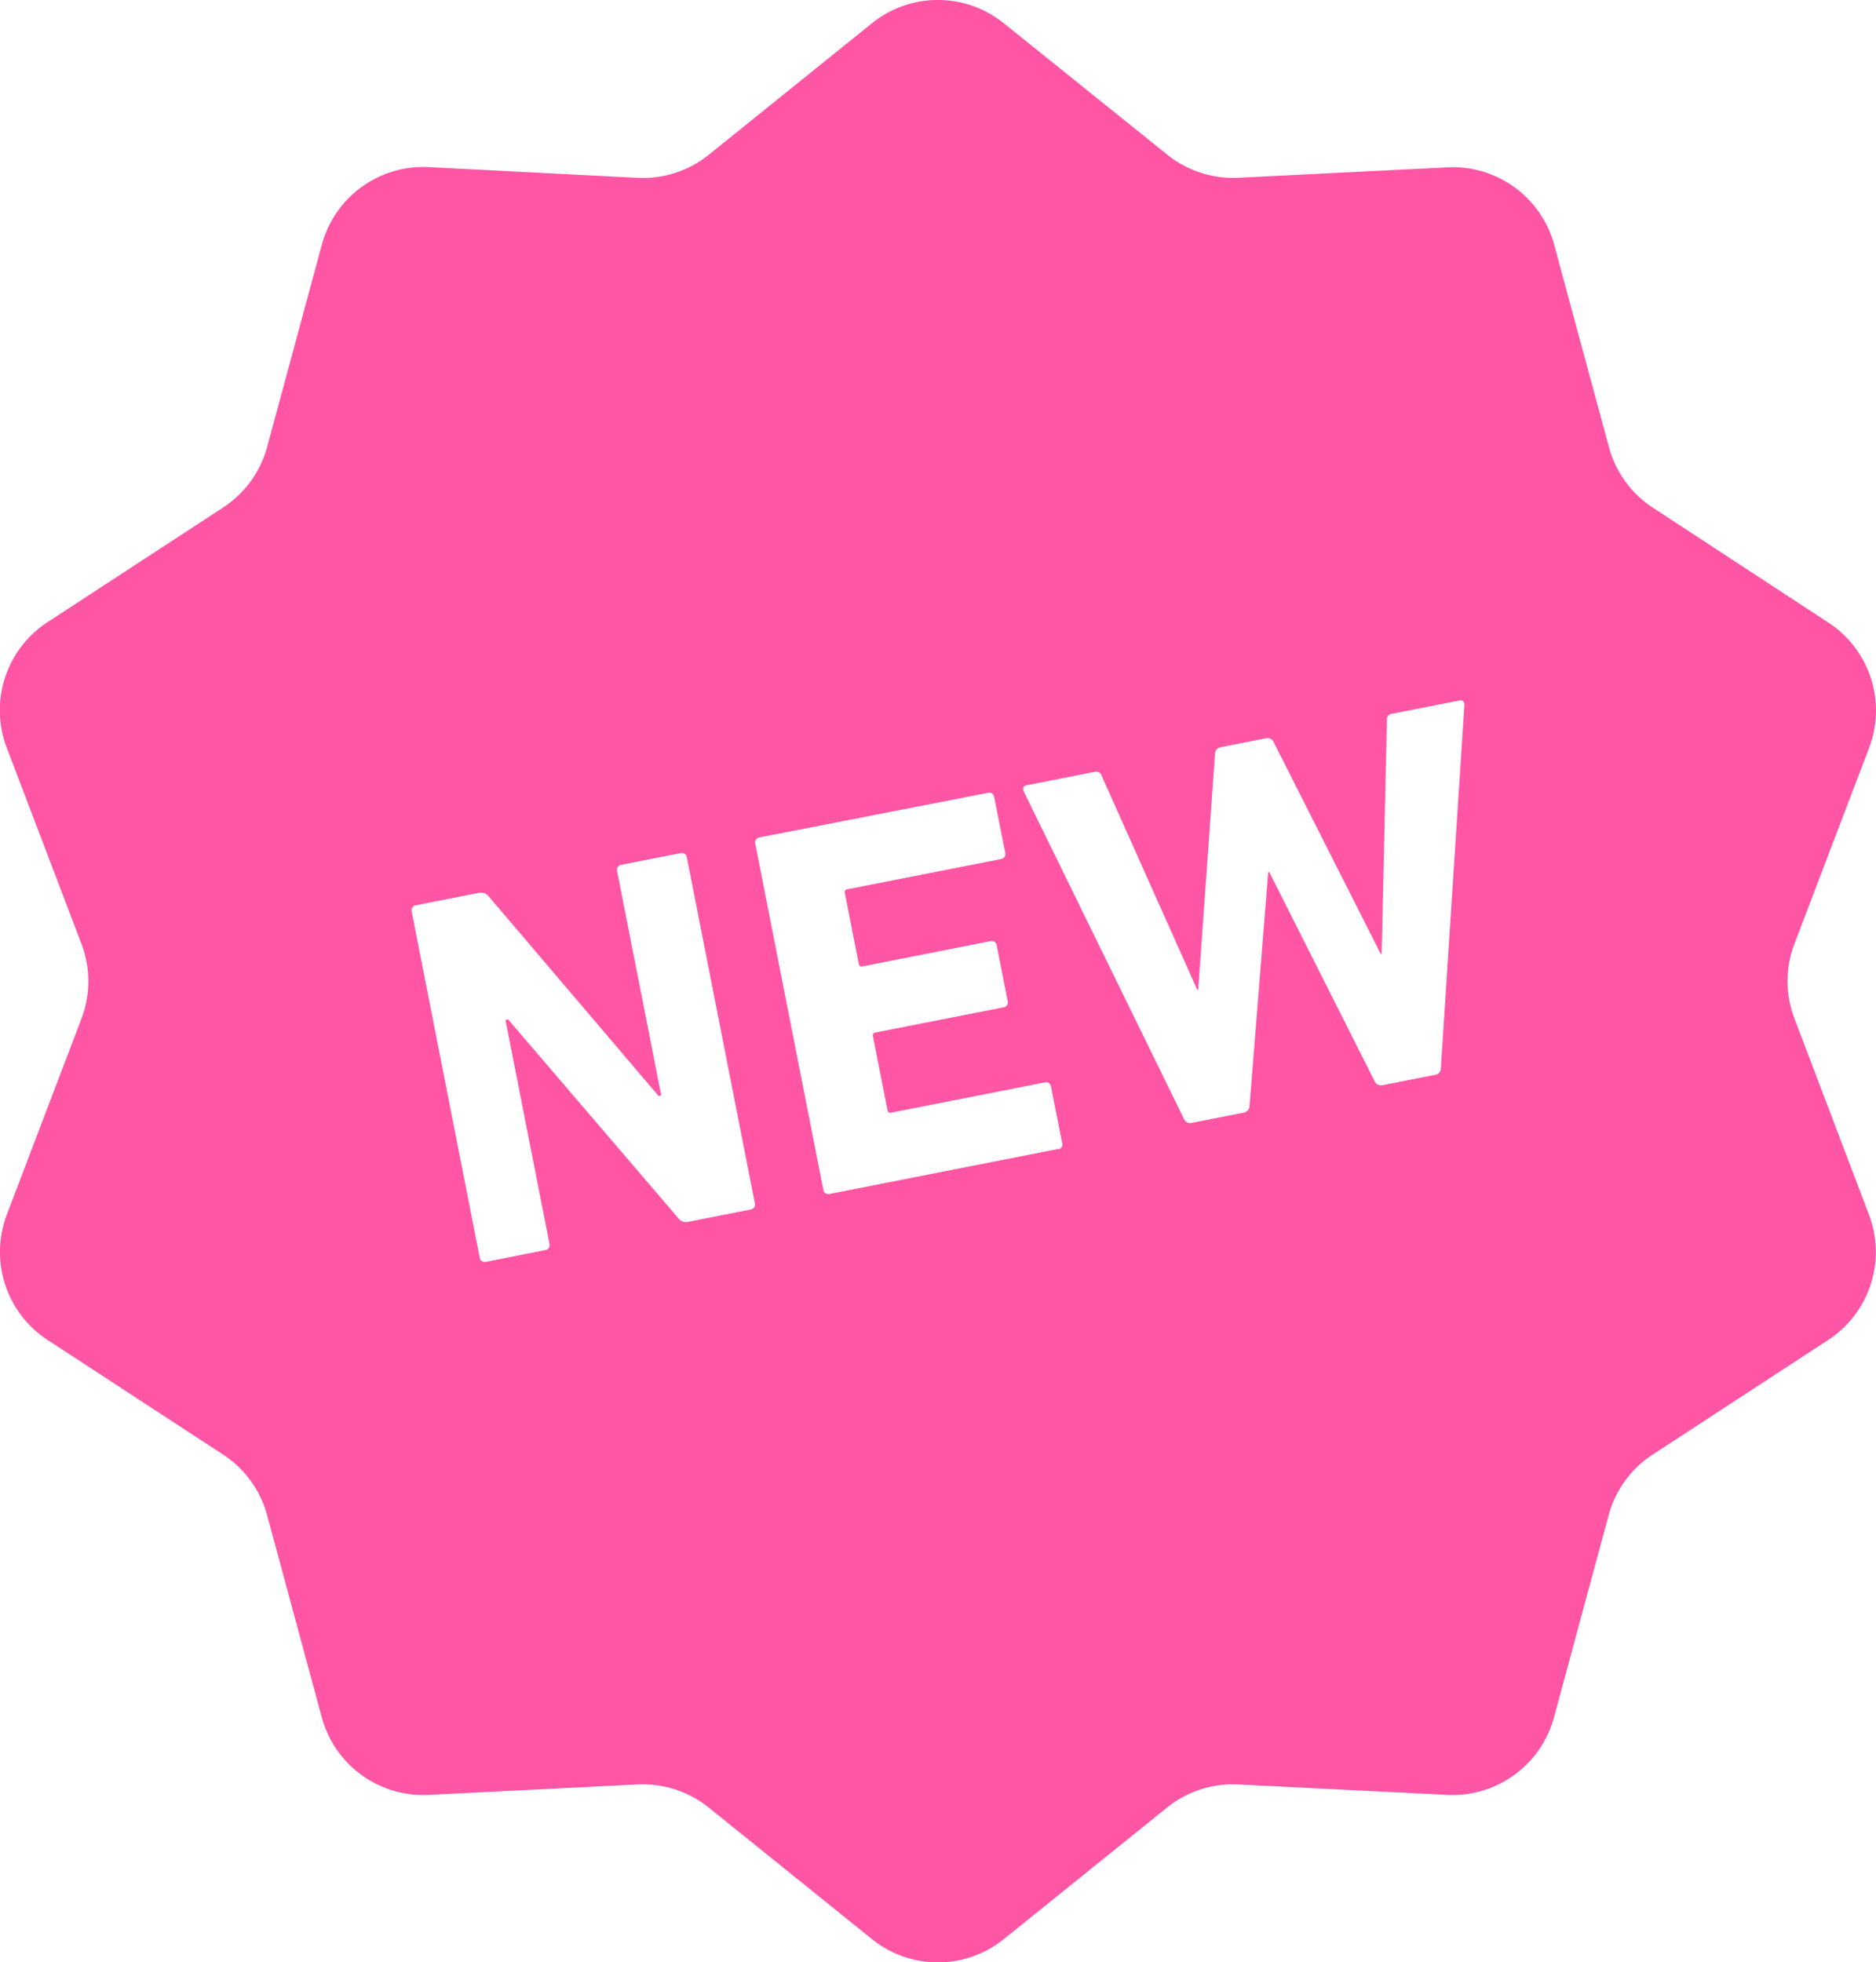
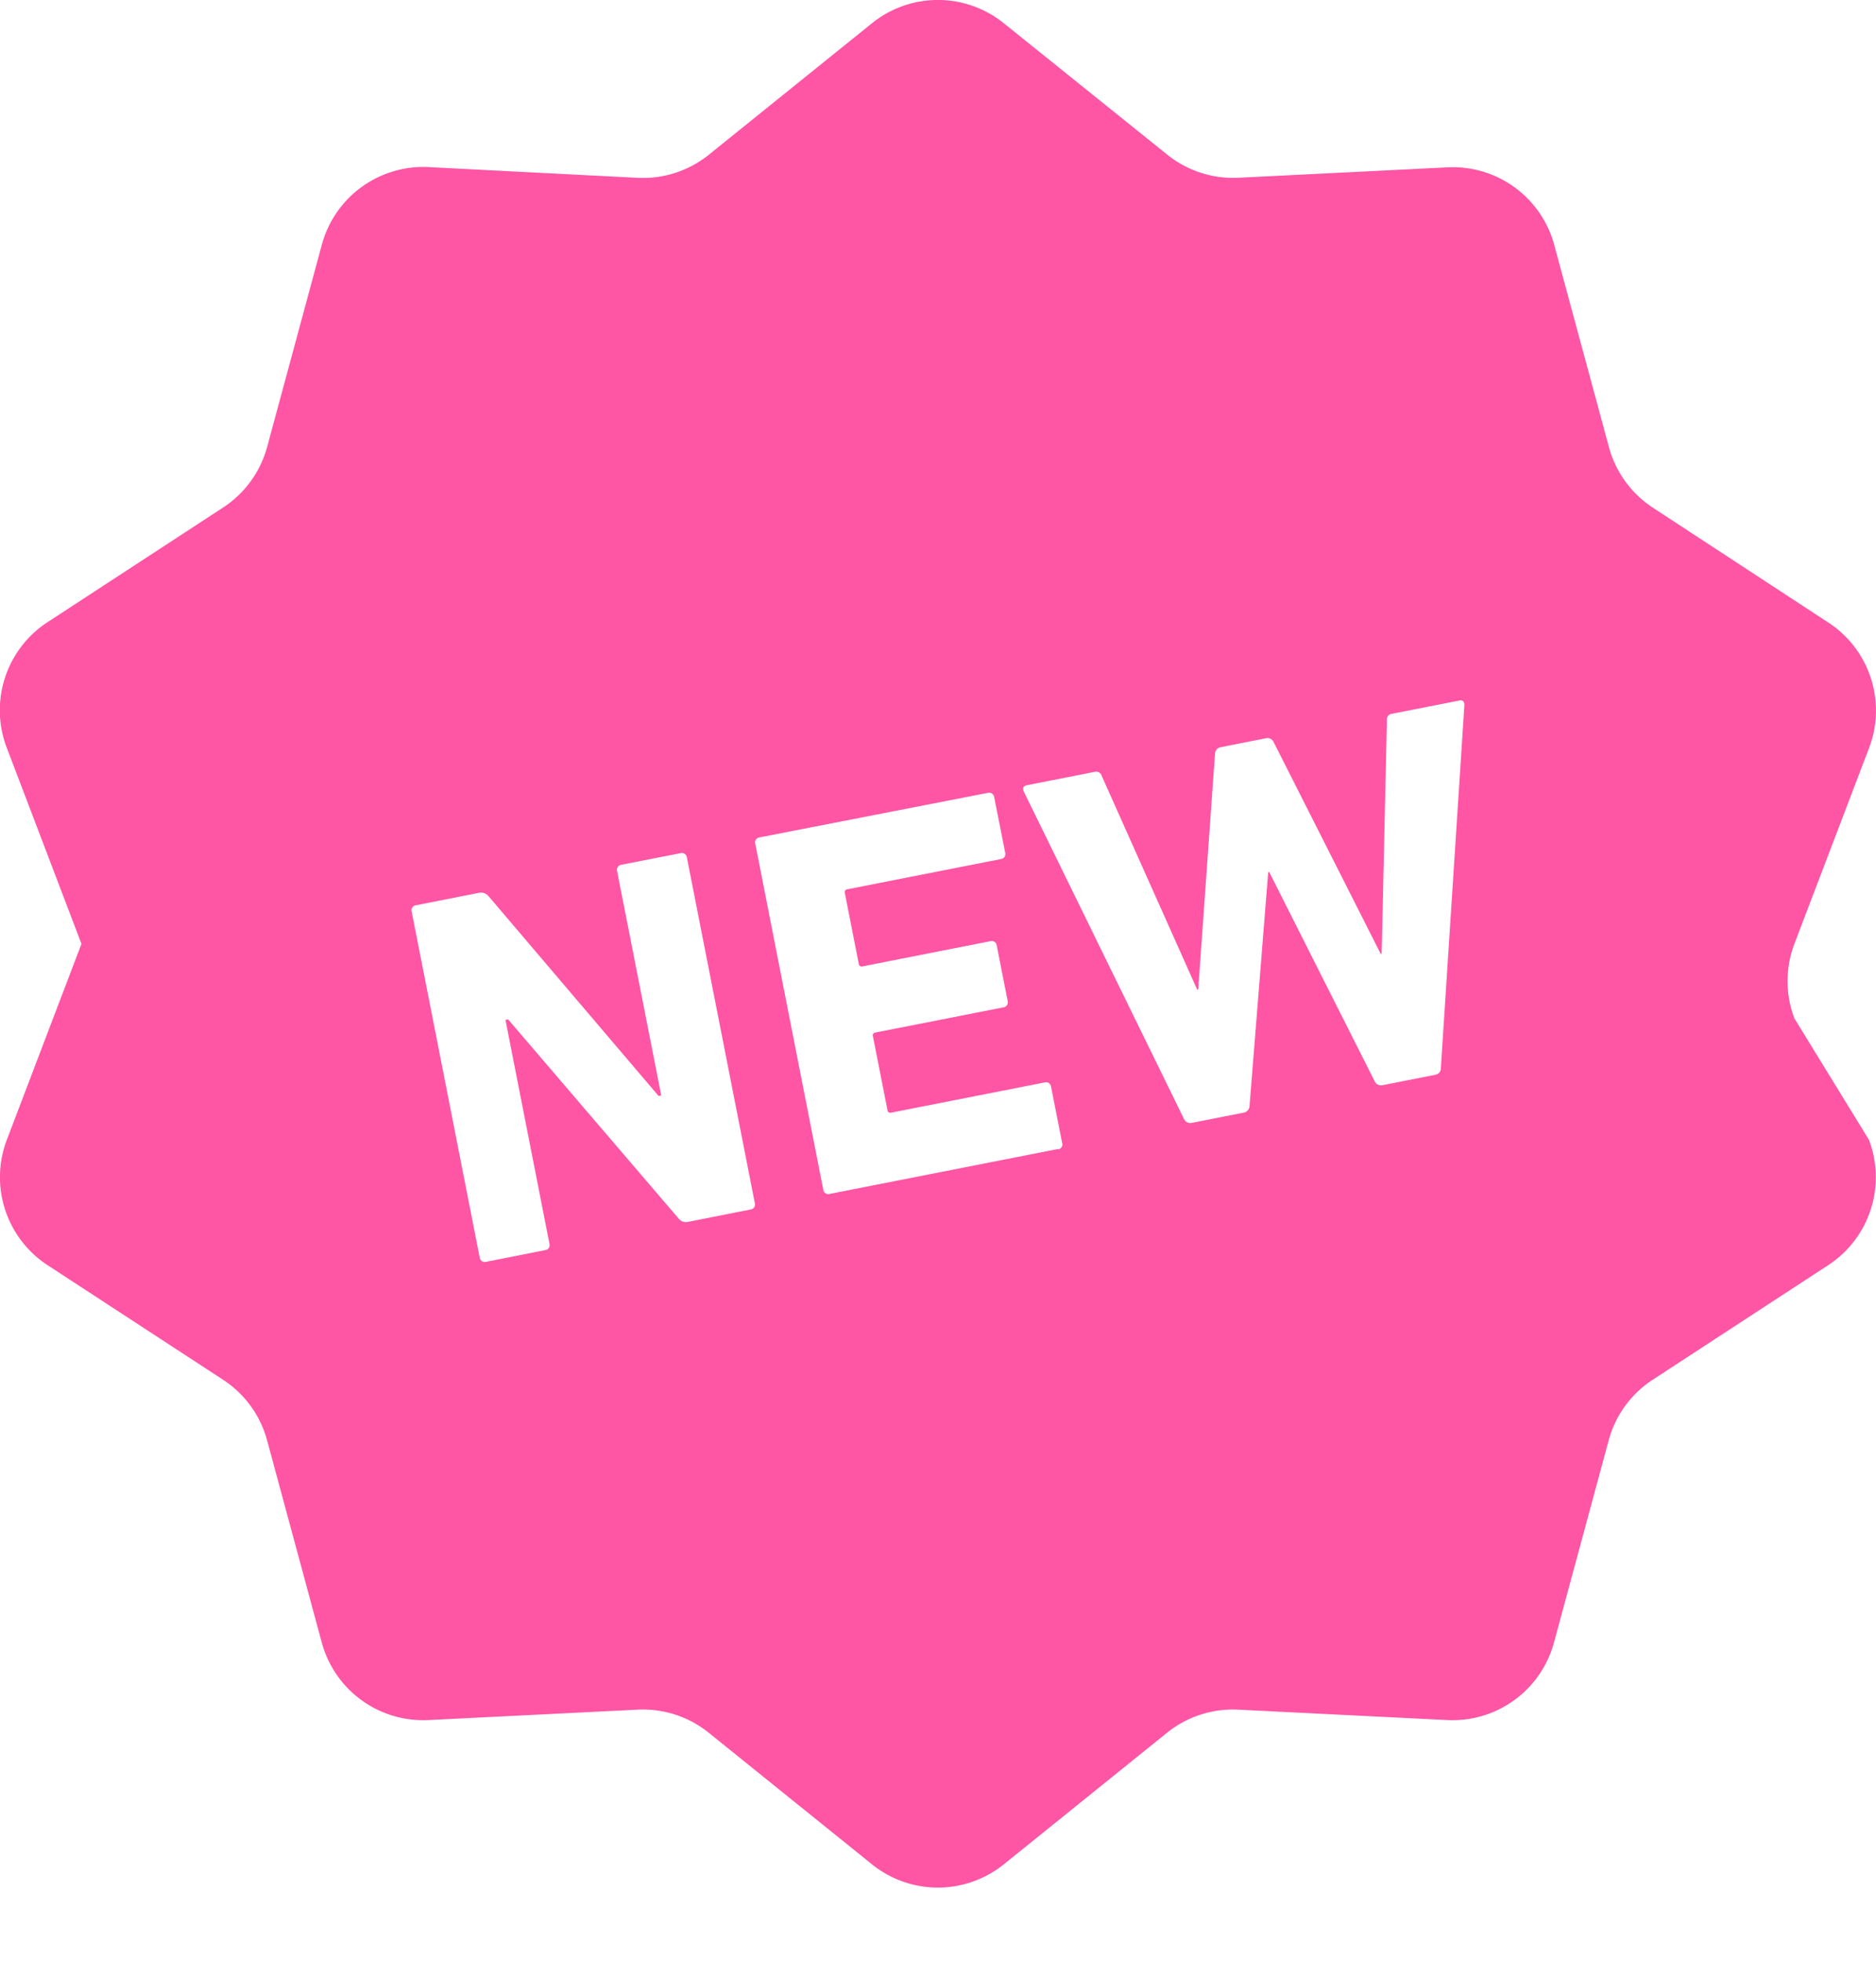
<svg xmlns="http://www.w3.org/2000/svg" width="23.582" height="24.659" viewBox="0 0 23.582 24.659">
  <g id="ico-pk_new" transform="translate(0)">
-     <path id="パス_19" data-name="パス 19" d="M33.739,12.8a1.319,1.319,0,0,1,0-.94L34.677,9.4a1.32,1.32,0,0,0-.512-1.576L31.96,6.381a1.323,1.323,0,0,1-.553-.761l-.688-2.543a1.321,1.321,0,0,0-1.34-.974l-2.631.131a1.322,1.322,0,0,1-.894-.291L23.8.292a1.32,1.32,0,0,0-1.657,0L20.093,1.944a1.322,1.322,0,0,1-.894.291L16.568,2.1a1.321,1.321,0,0,0-1.34.974l-.688,2.543a1.322,1.322,0,0,1-.553.761l-2.206,1.44A1.321,1.321,0,0,0,11.268,9.4l.938,2.462a1.319,1.319,0,0,1,0,.94l-.938,2.462a1.321,1.321,0,0,0,.512,1.576l2.206,1.44a1.32,1.32,0,0,1,.553.76l.688,2.543a1.321,1.321,0,0,0,1.34.974l2.631-.131a1.321,1.321,0,0,1,.894.291l2.051,1.653a1.321,1.321,0,0,0,1.657,0l2.051-1.653a1.321,1.321,0,0,1,.894-.291l2.631.131a1.321,1.321,0,0,0,1.34-.974l.688-2.543a1.32,1.32,0,0,1,.553-.76l2.206-1.44a1.32,1.32,0,0,0,.512-1.576ZM20.619,15.2l-.784.155a.118.118,0,0,1-.125-.044l-2.141-2.5-.033.007.553,2.814a.063.063,0,0,1-.053.079l-.745.147a.064.064,0,0,1-.079-.054l-.855-4.348a.063.063,0,0,1,.052-.079l.791-.156a.123.123,0,0,1,.125.044l2.136,2.509.033-.007-.555-2.82a.064.064,0,0,1,.053-.079l.745-.146a.063.063,0,0,1,.079.053l.855,4.348A.063.063,0,0,1,20.619,15.2Zm3.863-.76-2.873.565a.063.063,0,0,1-.078-.053l-.855-4.349a.063.063,0,0,1,.053-.079L23.6,9.964a.064.064,0,0,1,.079.053l.139.7a.063.063,0,0,1-.053.079l-1.931.38a.036.036,0,0,0-.032.047l.175.89a.036.036,0,0,0,.047.032l1.609-.317a.063.063,0,0,1,.078.053l.138.7a.064.064,0,0,1-.053.079l-1.609.316a.036.036,0,0,0-.032.047l.183.929a.035.035,0,0,0,.047.031l1.931-.38a.063.063,0,0,1,.078.053l.139.705A.063.063,0,0,1,24.482,14.445Zm4.812-1.015a.082.082,0,0,1-.073.083l-.659.13a.088.088,0,0,1-.1-.049L27.137,10.96l-.013,0L26.889,13.9a.088.088,0,0,1-.073.083l-.659.13a.086.086,0,0,1-.092-.051L24.05,9.945c-.015-.038-.007-.067.04-.077l.849-.167a.073.073,0,0,1,.092.05l1.2,2.686.013,0,.211-2.964a.087.087,0,0,1,.073-.083l.573-.113a.085.085,0,0,1,.092.051l1.344,2.658.013,0,.066-2.934a.071.071,0,0,1,.066-.082l.843-.166c.046-.009.064.014.065.055Z" transform="translate(-11.182 0)" fill="#ff55a5" />
+     <path id="パス_19" data-name="パス 19" d="M33.739,12.8a1.319,1.319,0,0,1,0-.94L34.677,9.4a1.32,1.32,0,0,0-.512-1.576L31.96,6.381a1.323,1.323,0,0,1-.553-.761l-.688-2.543a1.321,1.321,0,0,0-1.34-.974l-2.631.131a1.322,1.322,0,0,1-.894-.291L23.8.292a1.32,1.32,0,0,0-1.657,0L20.093,1.944a1.322,1.322,0,0,1-.894.291L16.568,2.1a1.321,1.321,0,0,0-1.34.974l-.688,2.543a1.322,1.322,0,0,1-.553.761l-2.206,1.44A1.321,1.321,0,0,0,11.268,9.4l.938,2.462l-.938,2.462a1.321,1.321,0,0,0,.512,1.576l2.206,1.44a1.32,1.32,0,0,1,.553.76l.688,2.543a1.321,1.321,0,0,0,1.34.974l2.631-.131a1.321,1.321,0,0,1,.894.291l2.051,1.653a1.321,1.321,0,0,0,1.657,0l2.051-1.653a1.321,1.321,0,0,1,.894-.291l2.631.131a1.321,1.321,0,0,0,1.34-.974l.688-2.543a1.32,1.32,0,0,1,.553-.76l2.206-1.44a1.32,1.32,0,0,0,.512-1.576ZM20.619,15.2l-.784.155a.118.118,0,0,1-.125-.044l-2.141-2.5-.033.007.553,2.814a.063.063,0,0,1-.053.079l-.745.147a.064.064,0,0,1-.079-.054l-.855-4.348a.063.063,0,0,1,.052-.079l.791-.156a.123.123,0,0,1,.125.044l2.136,2.509.033-.007-.555-2.82a.064.064,0,0,1,.053-.079l.745-.146a.063.063,0,0,1,.079.053l.855,4.348A.063.063,0,0,1,20.619,15.2Zm3.863-.76-2.873.565a.063.063,0,0,1-.078-.053l-.855-4.349a.063.063,0,0,1,.053-.079L23.6,9.964a.064.064,0,0,1,.079.053l.139.7a.063.063,0,0,1-.053.079l-1.931.38a.036.036,0,0,0-.032.047l.175.89a.036.036,0,0,0,.047.032l1.609-.317a.063.063,0,0,1,.078.053l.138.7a.064.064,0,0,1-.053.079l-1.609.316a.036.036,0,0,0-.032.047l.183.929a.035.035,0,0,0,.047.031l1.931-.38a.063.063,0,0,1,.078.053l.139.705A.063.063,0,0,1,24.482,14.445Zm4.812-1.015a.082.082,0,0,1-.073.083l-.659.13a.088.088,0,0,1-.1-.049L27.137,10.96l-.013,0L26.889,13.9a.088.088,0,0,1-.073.083l-.659.13a.086.086,0,0,1-.092-.051L24.05,9.945c-.015-.038-.007-.067.04-.077l.849-.167a.073.073,0,0,1,.092.05l1.2,2.686.013,0,.211-2.964a.087.087,0,0,1,.073-.083l.573-.113a.085.085,0,0,1,.092.051l1.344,2.658.013,0,.066-2.934a.071.071,0,0,1,.066-.082l.843-.166c.046-.009.064.014.065.055Z" transform="translate(-11.182 0)" fill="#ff55a5" />
  </g>
</svg>